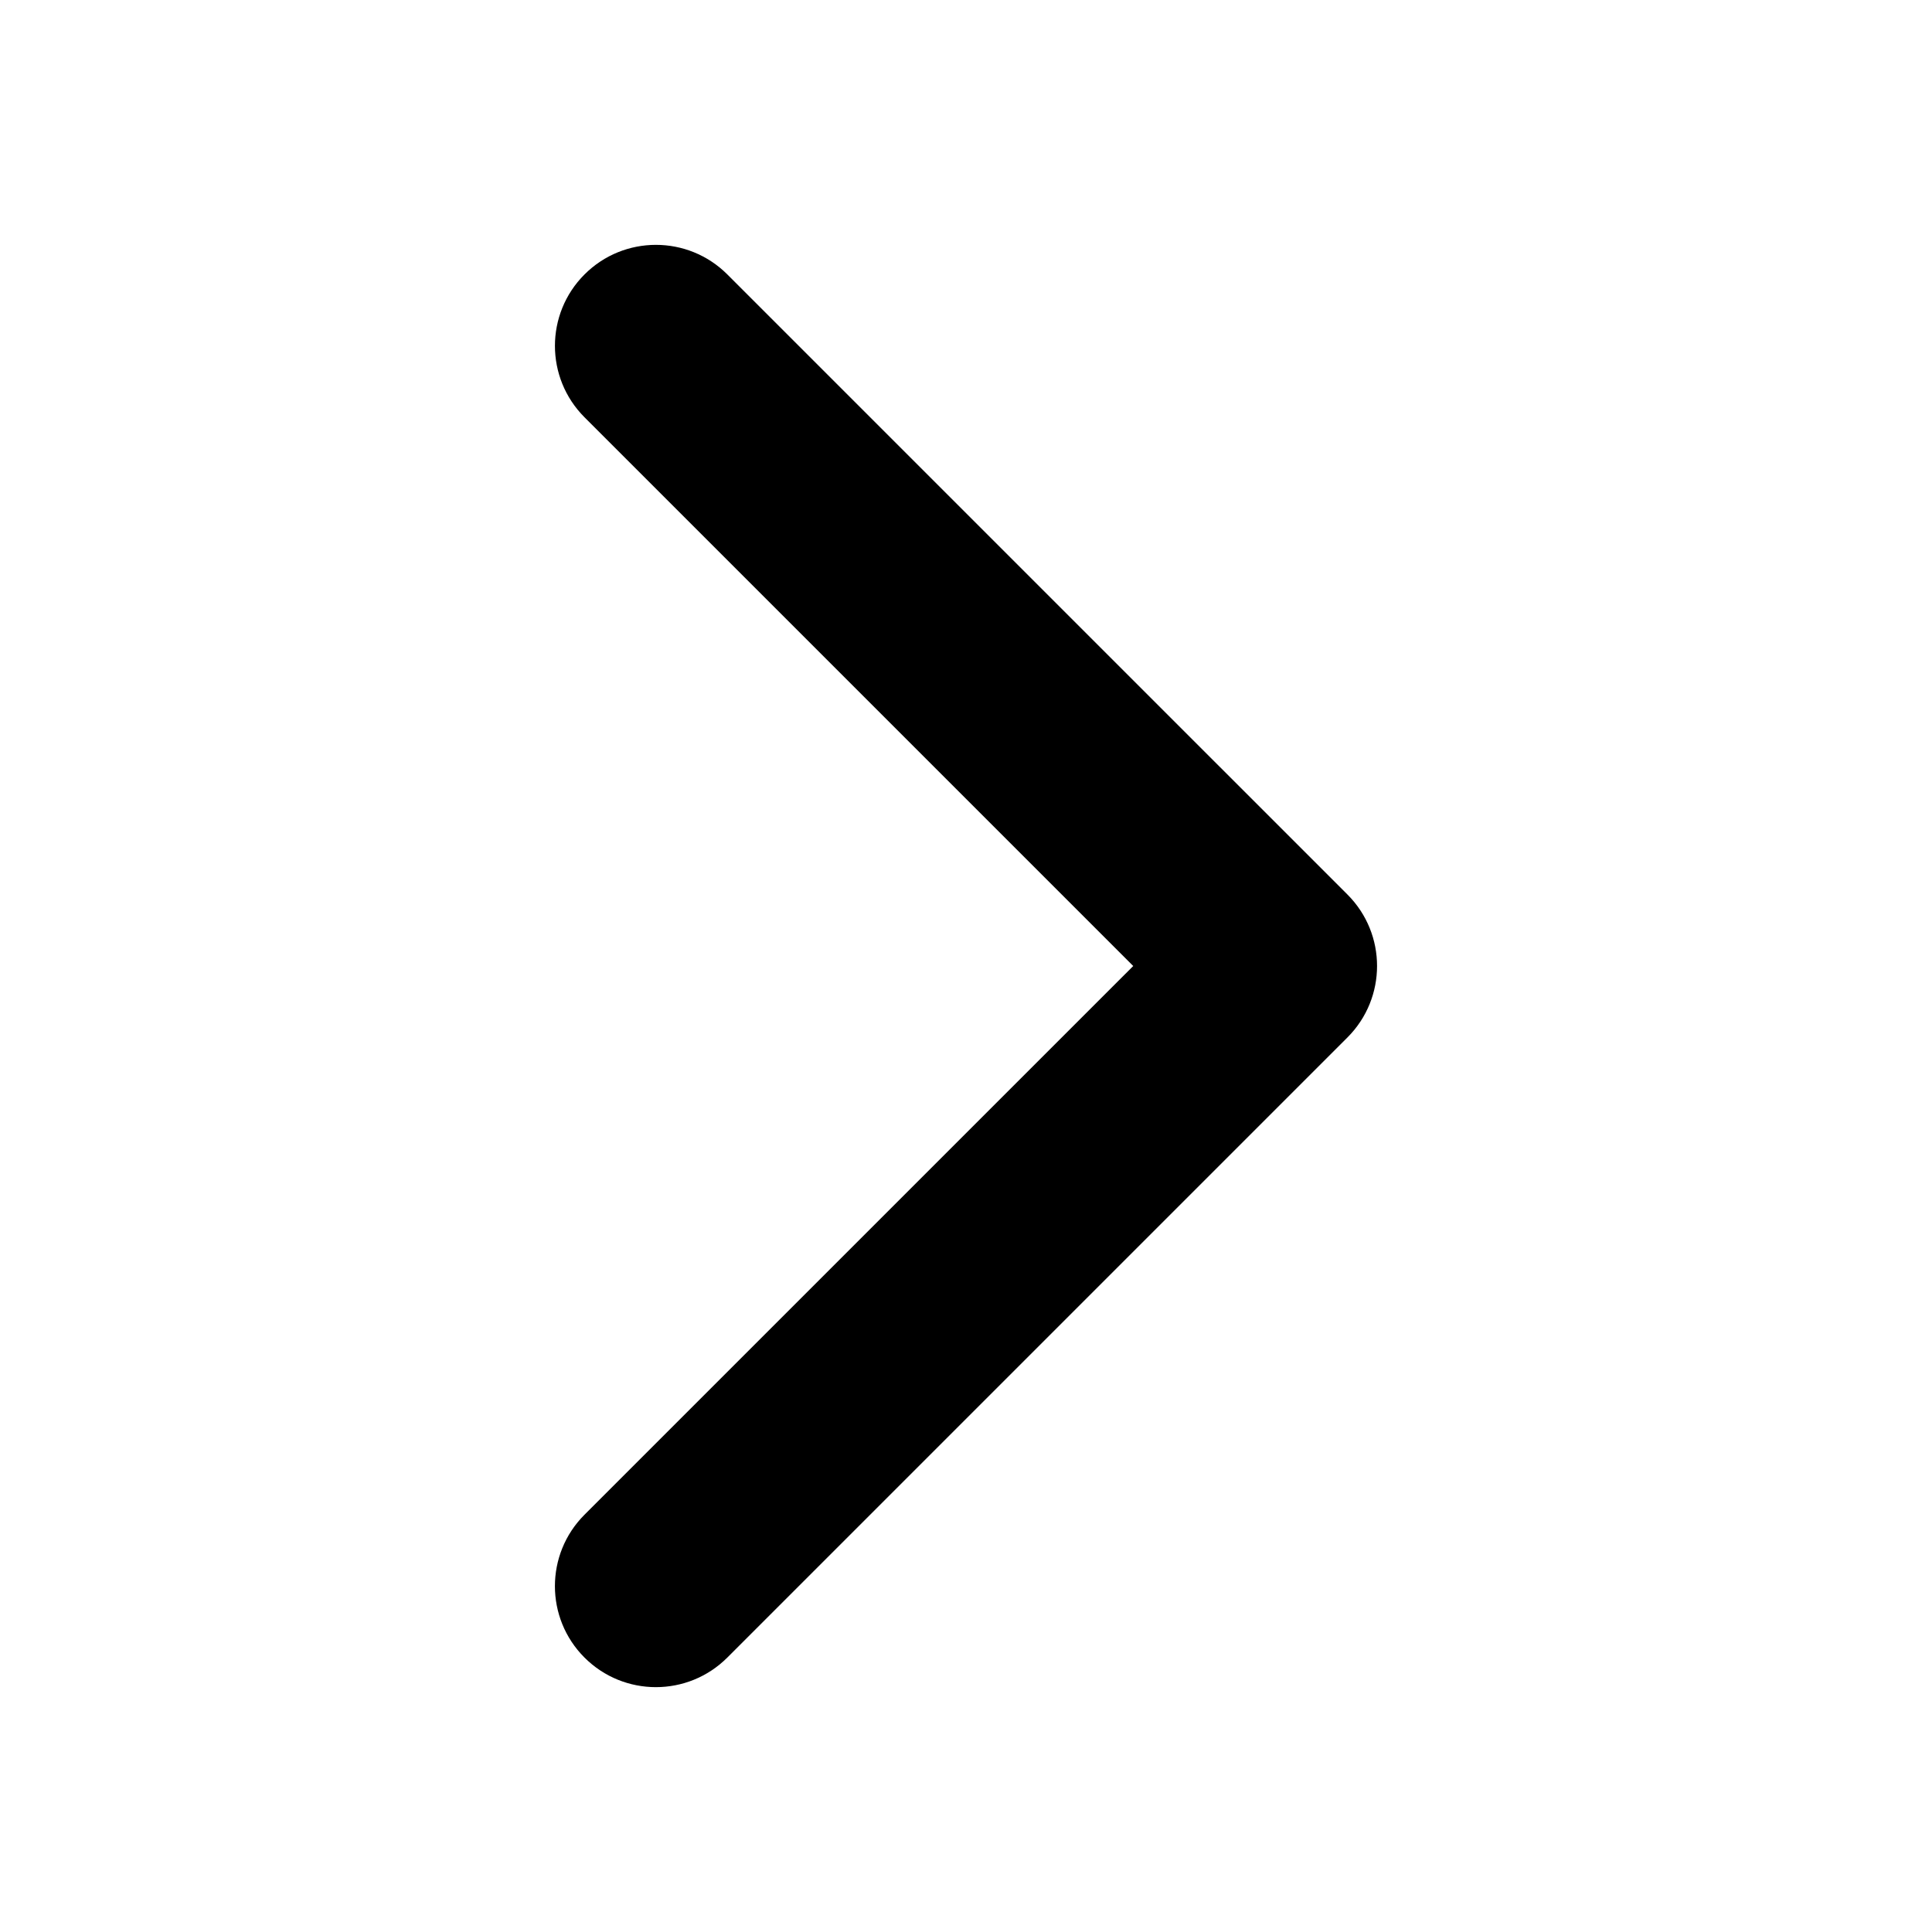
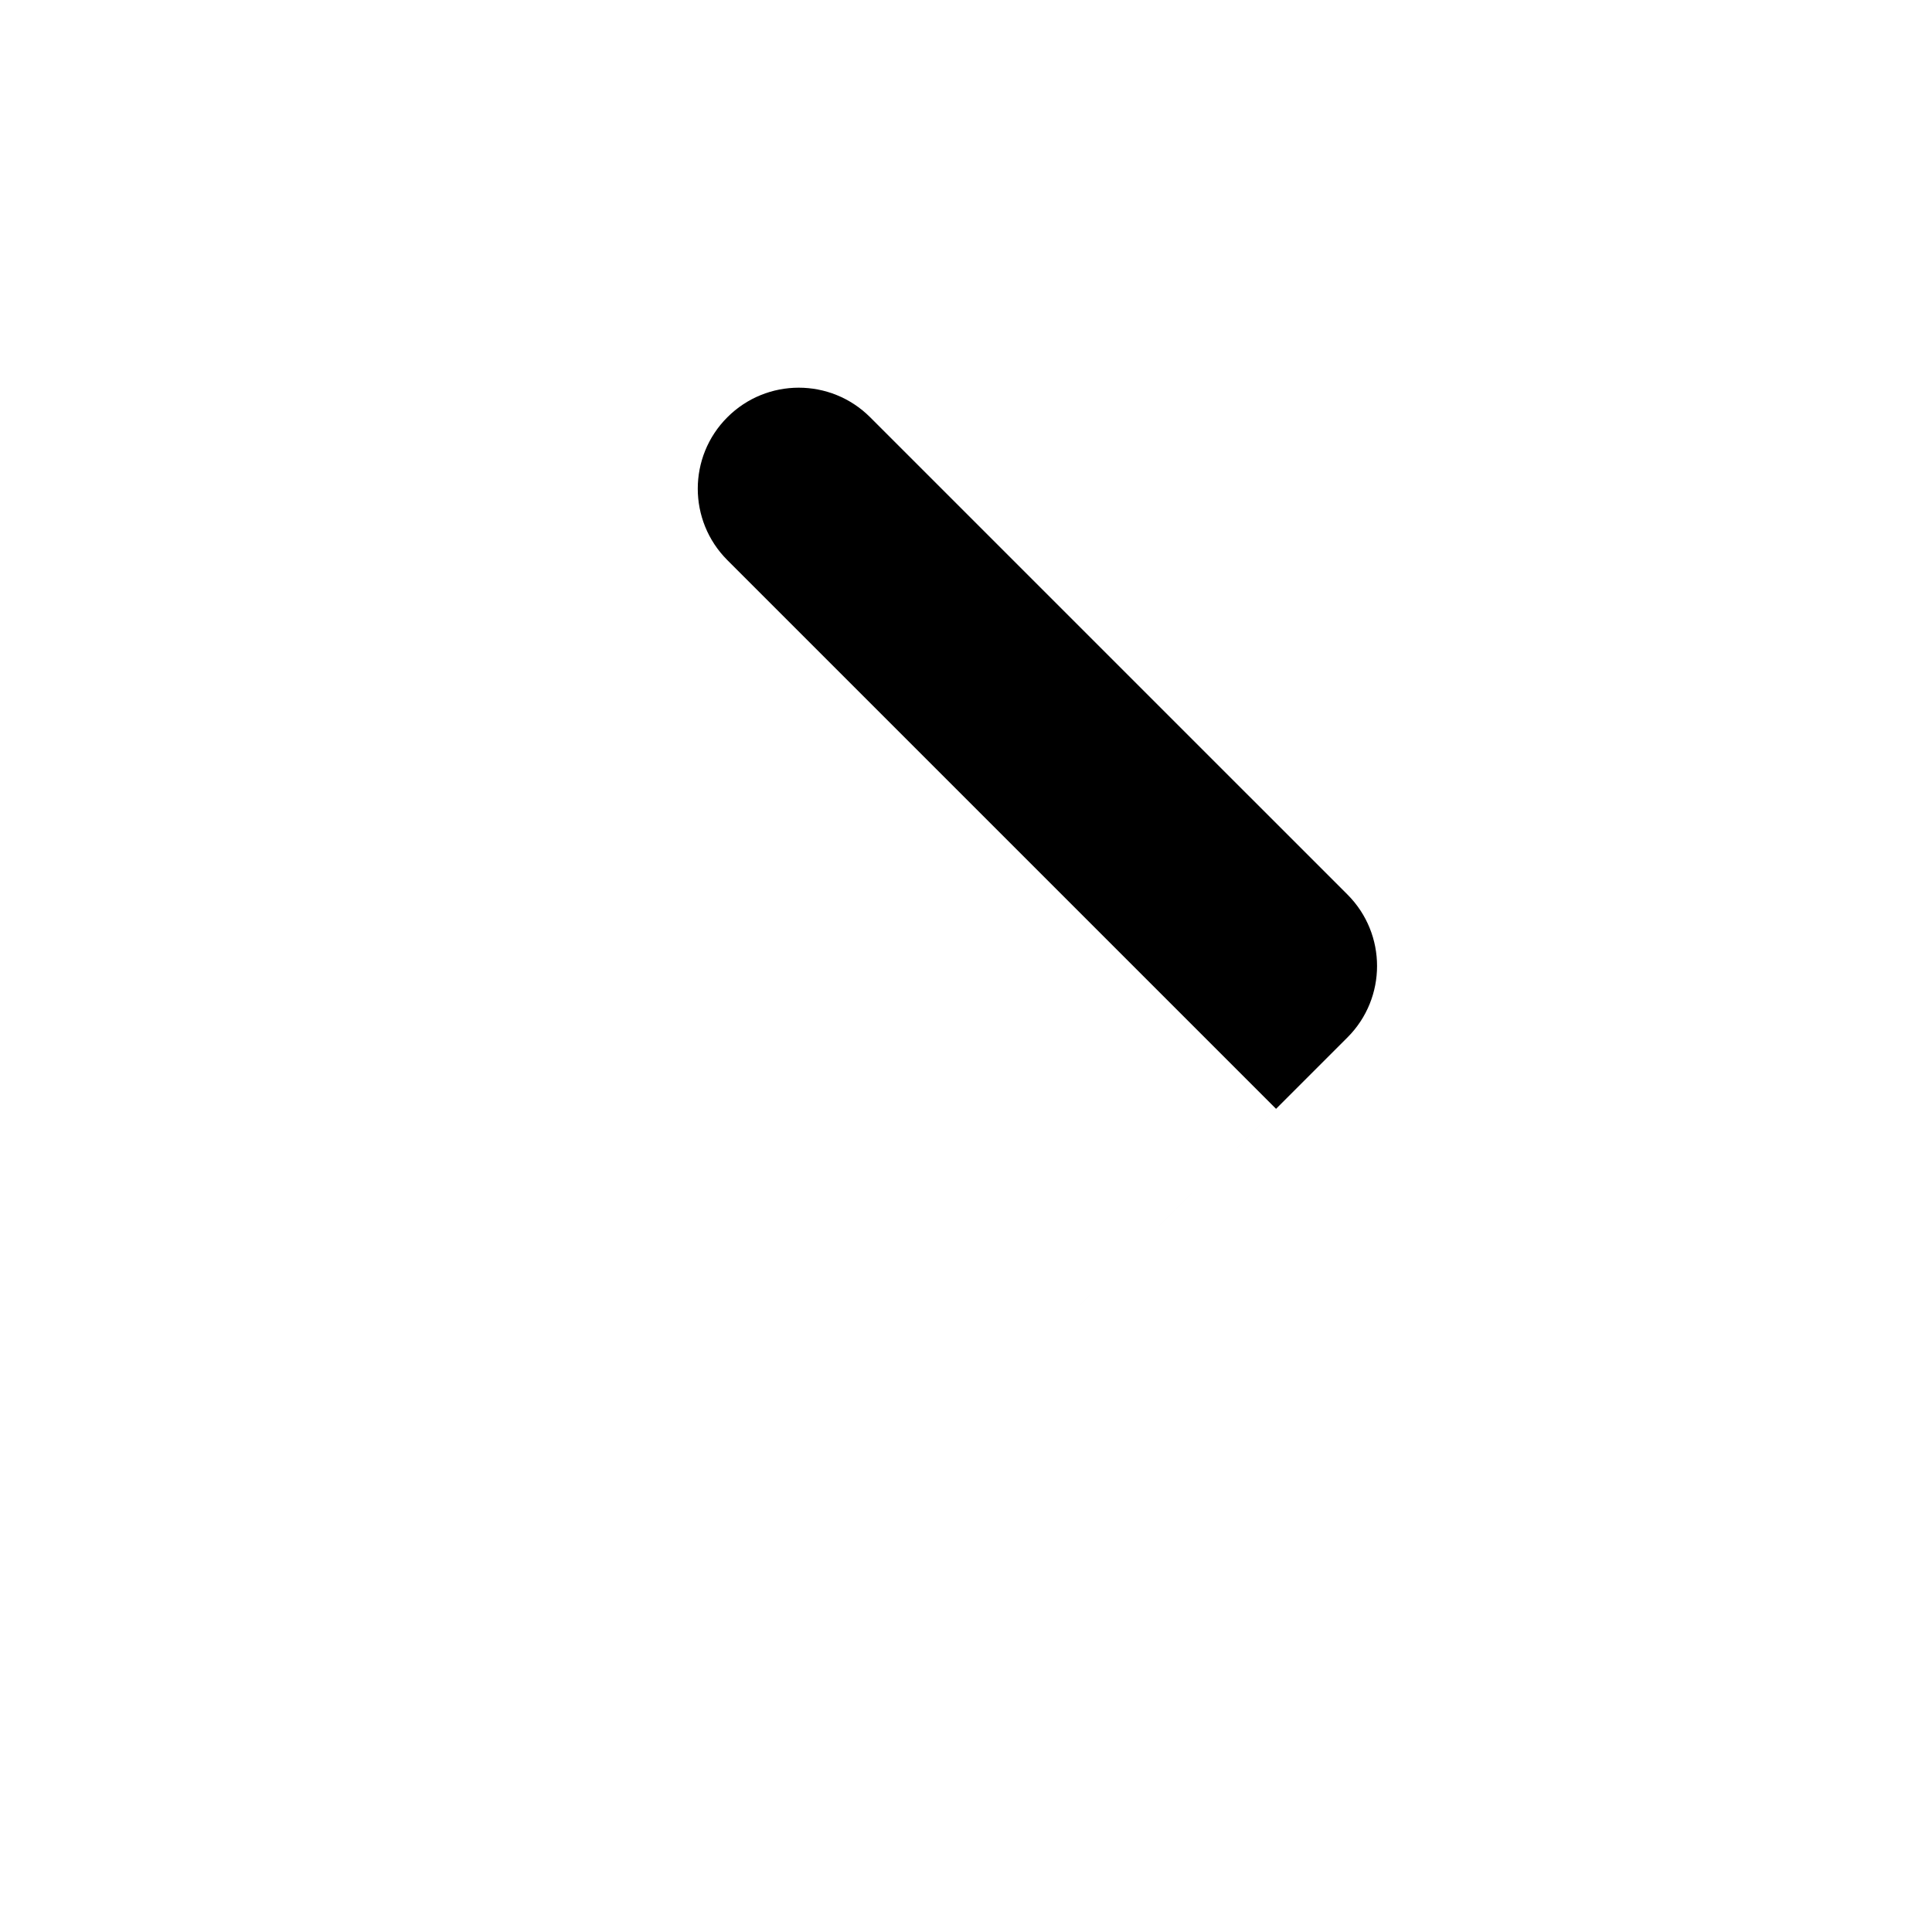
<svg xmlns="http://www.w3.org/2000/svg" t="1610513885113" class="icon" viewBox="0 0 1024 1024" version="1.1" p-id="944" width="200" height="200">
  <defs>
    <style type="text/css" />
  </defs>
-   <path d="M729.866 512c0 13.701-5.233 27.402-15.667 37.847L385.495 878.541c-20.91 20.91-54.804 20.91-75.704 0-20.9-20.9-20.9-54.794 0-75.704l290.847-290.836-290.836-290.836c-20.9-20.91-20.9-54.804 0-75.704 20.9-20.91 54.794-20.91 75.704 0L714.21 474.155c10.435 10.445 15.657 24.146 15.657 37.847z" p-id="945" />
+   <path d="M729.866 512c0 13.701-5.233 27.402-15.667 37.847L385.495 878.541l290.847-290.836-290.836-290.836c-20.9-20.91-20.9-54.804 0-75.704 20.9-20.91 54.794-20.91 75.704 0L714.21 474.155c10.435 10.445 15.657 24.146 15.657 37.847z" p-id="945" />
</svg>